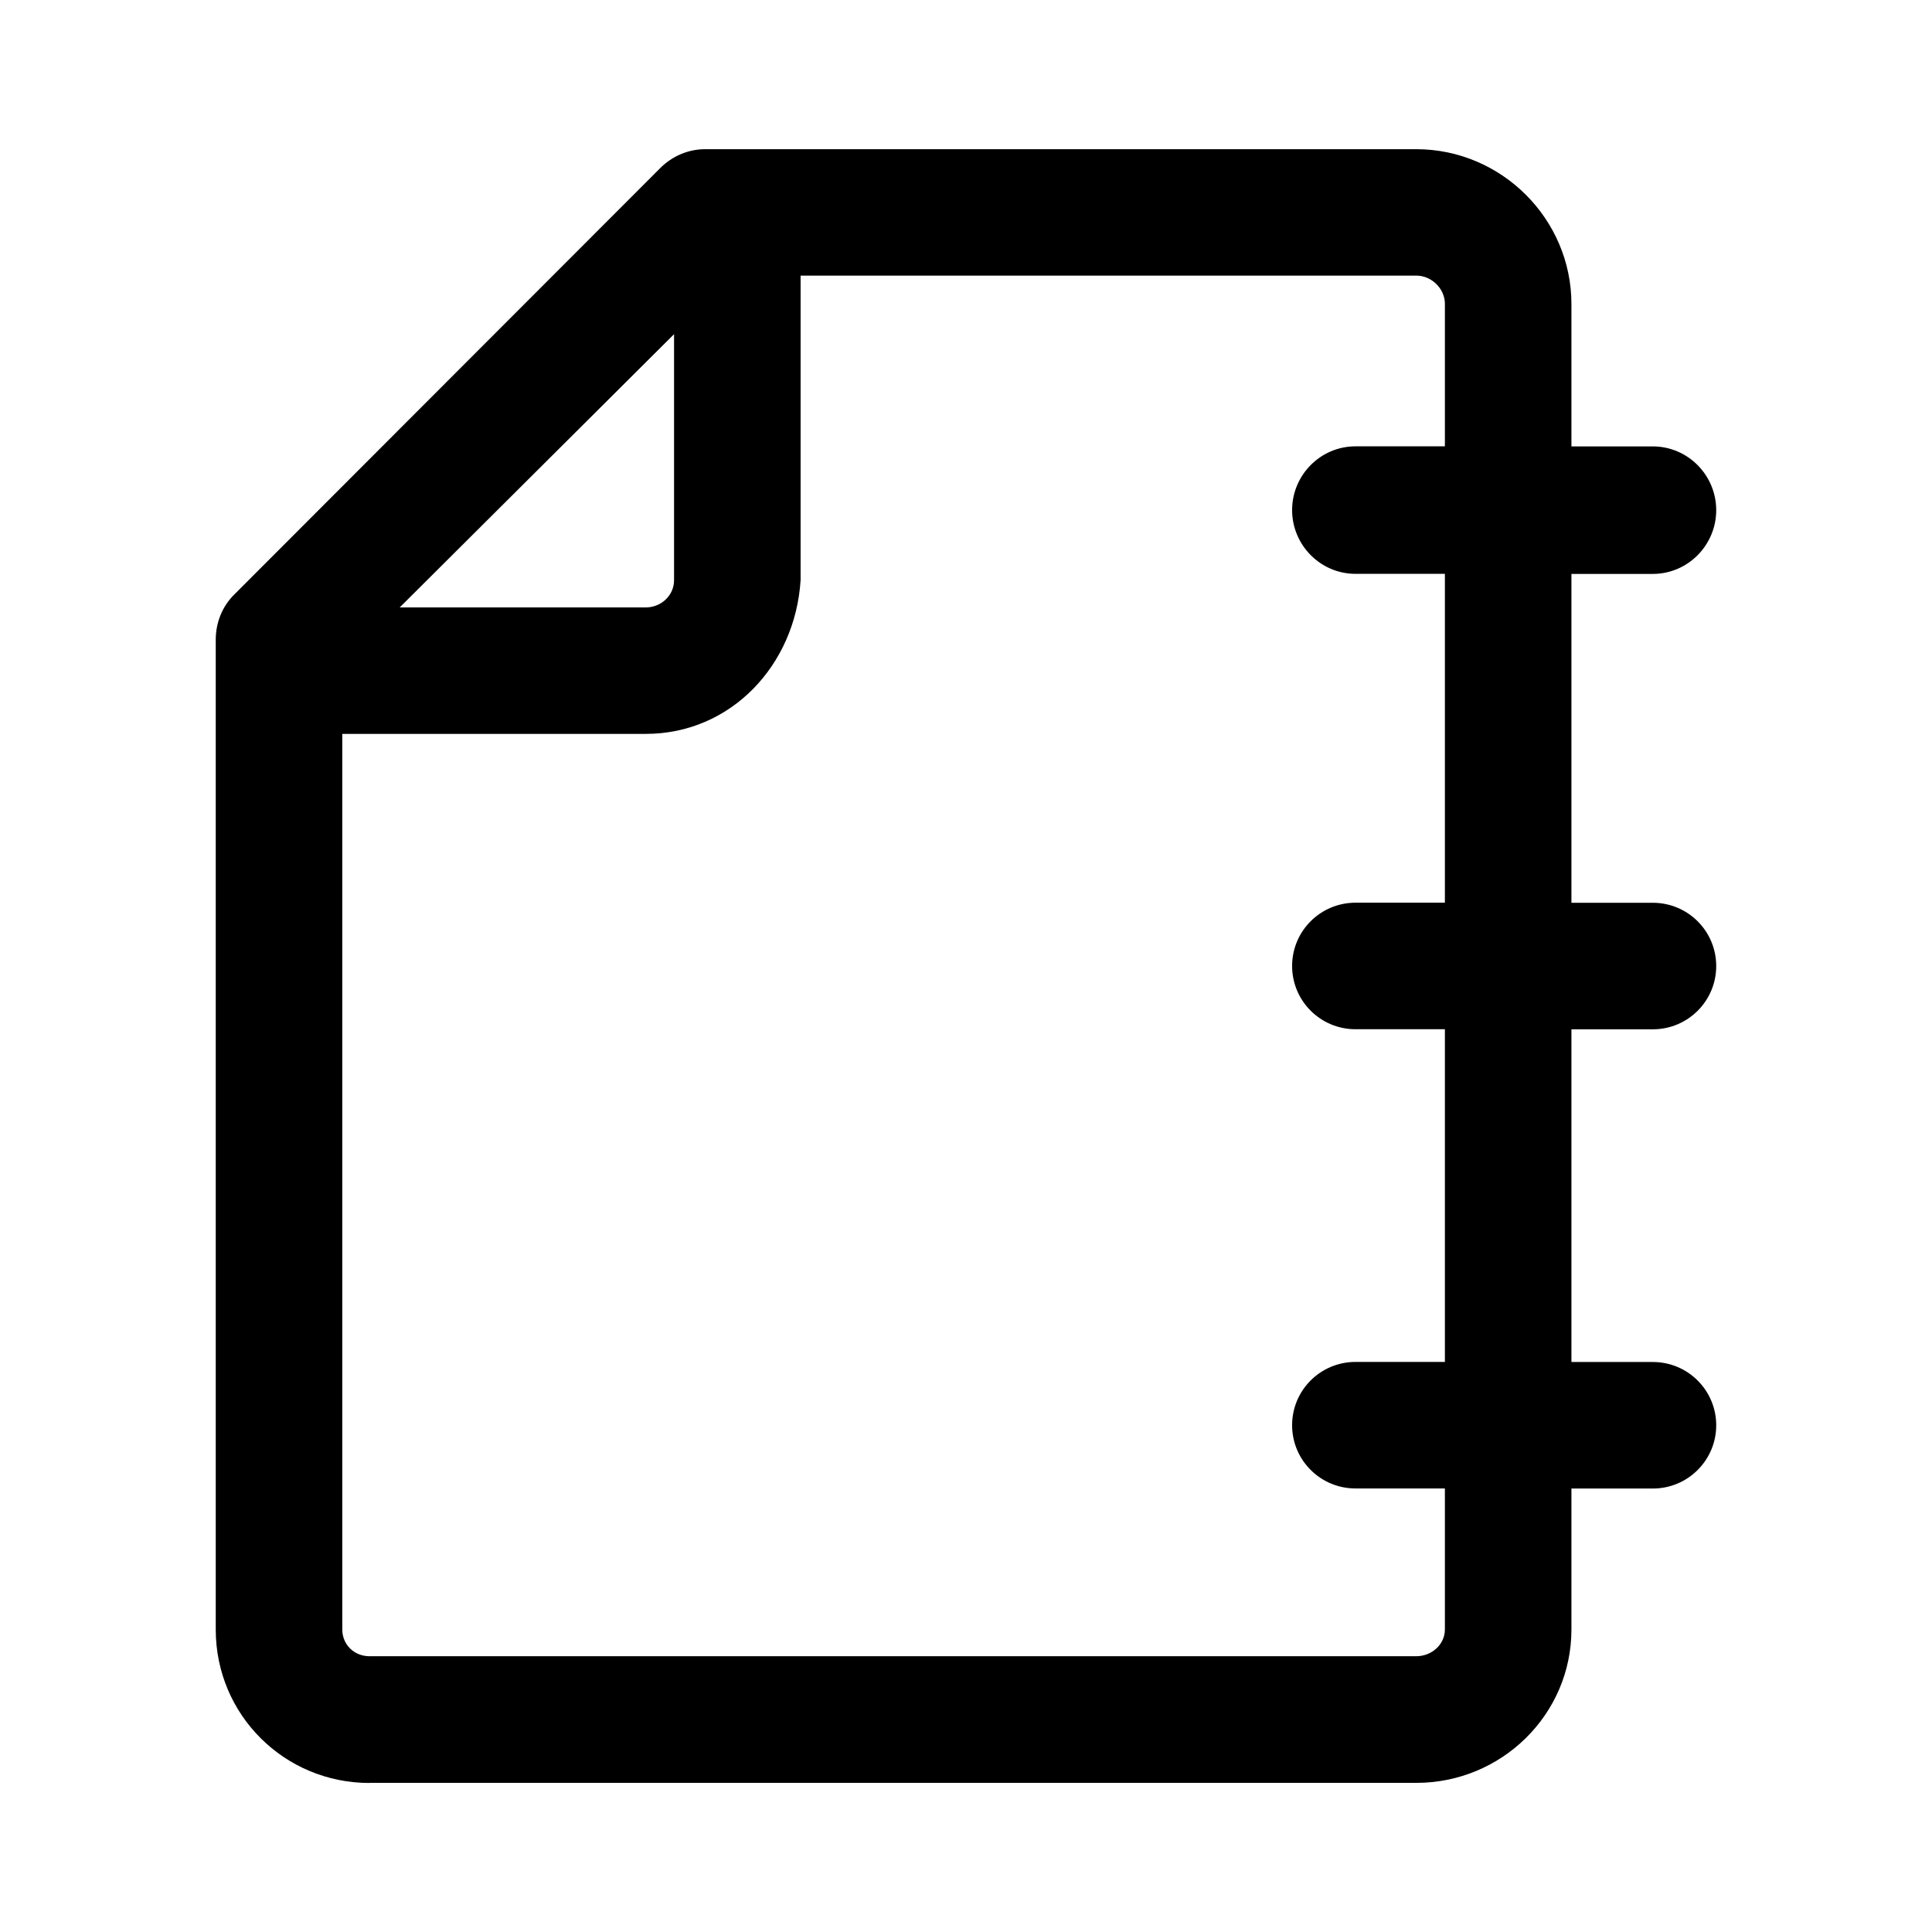
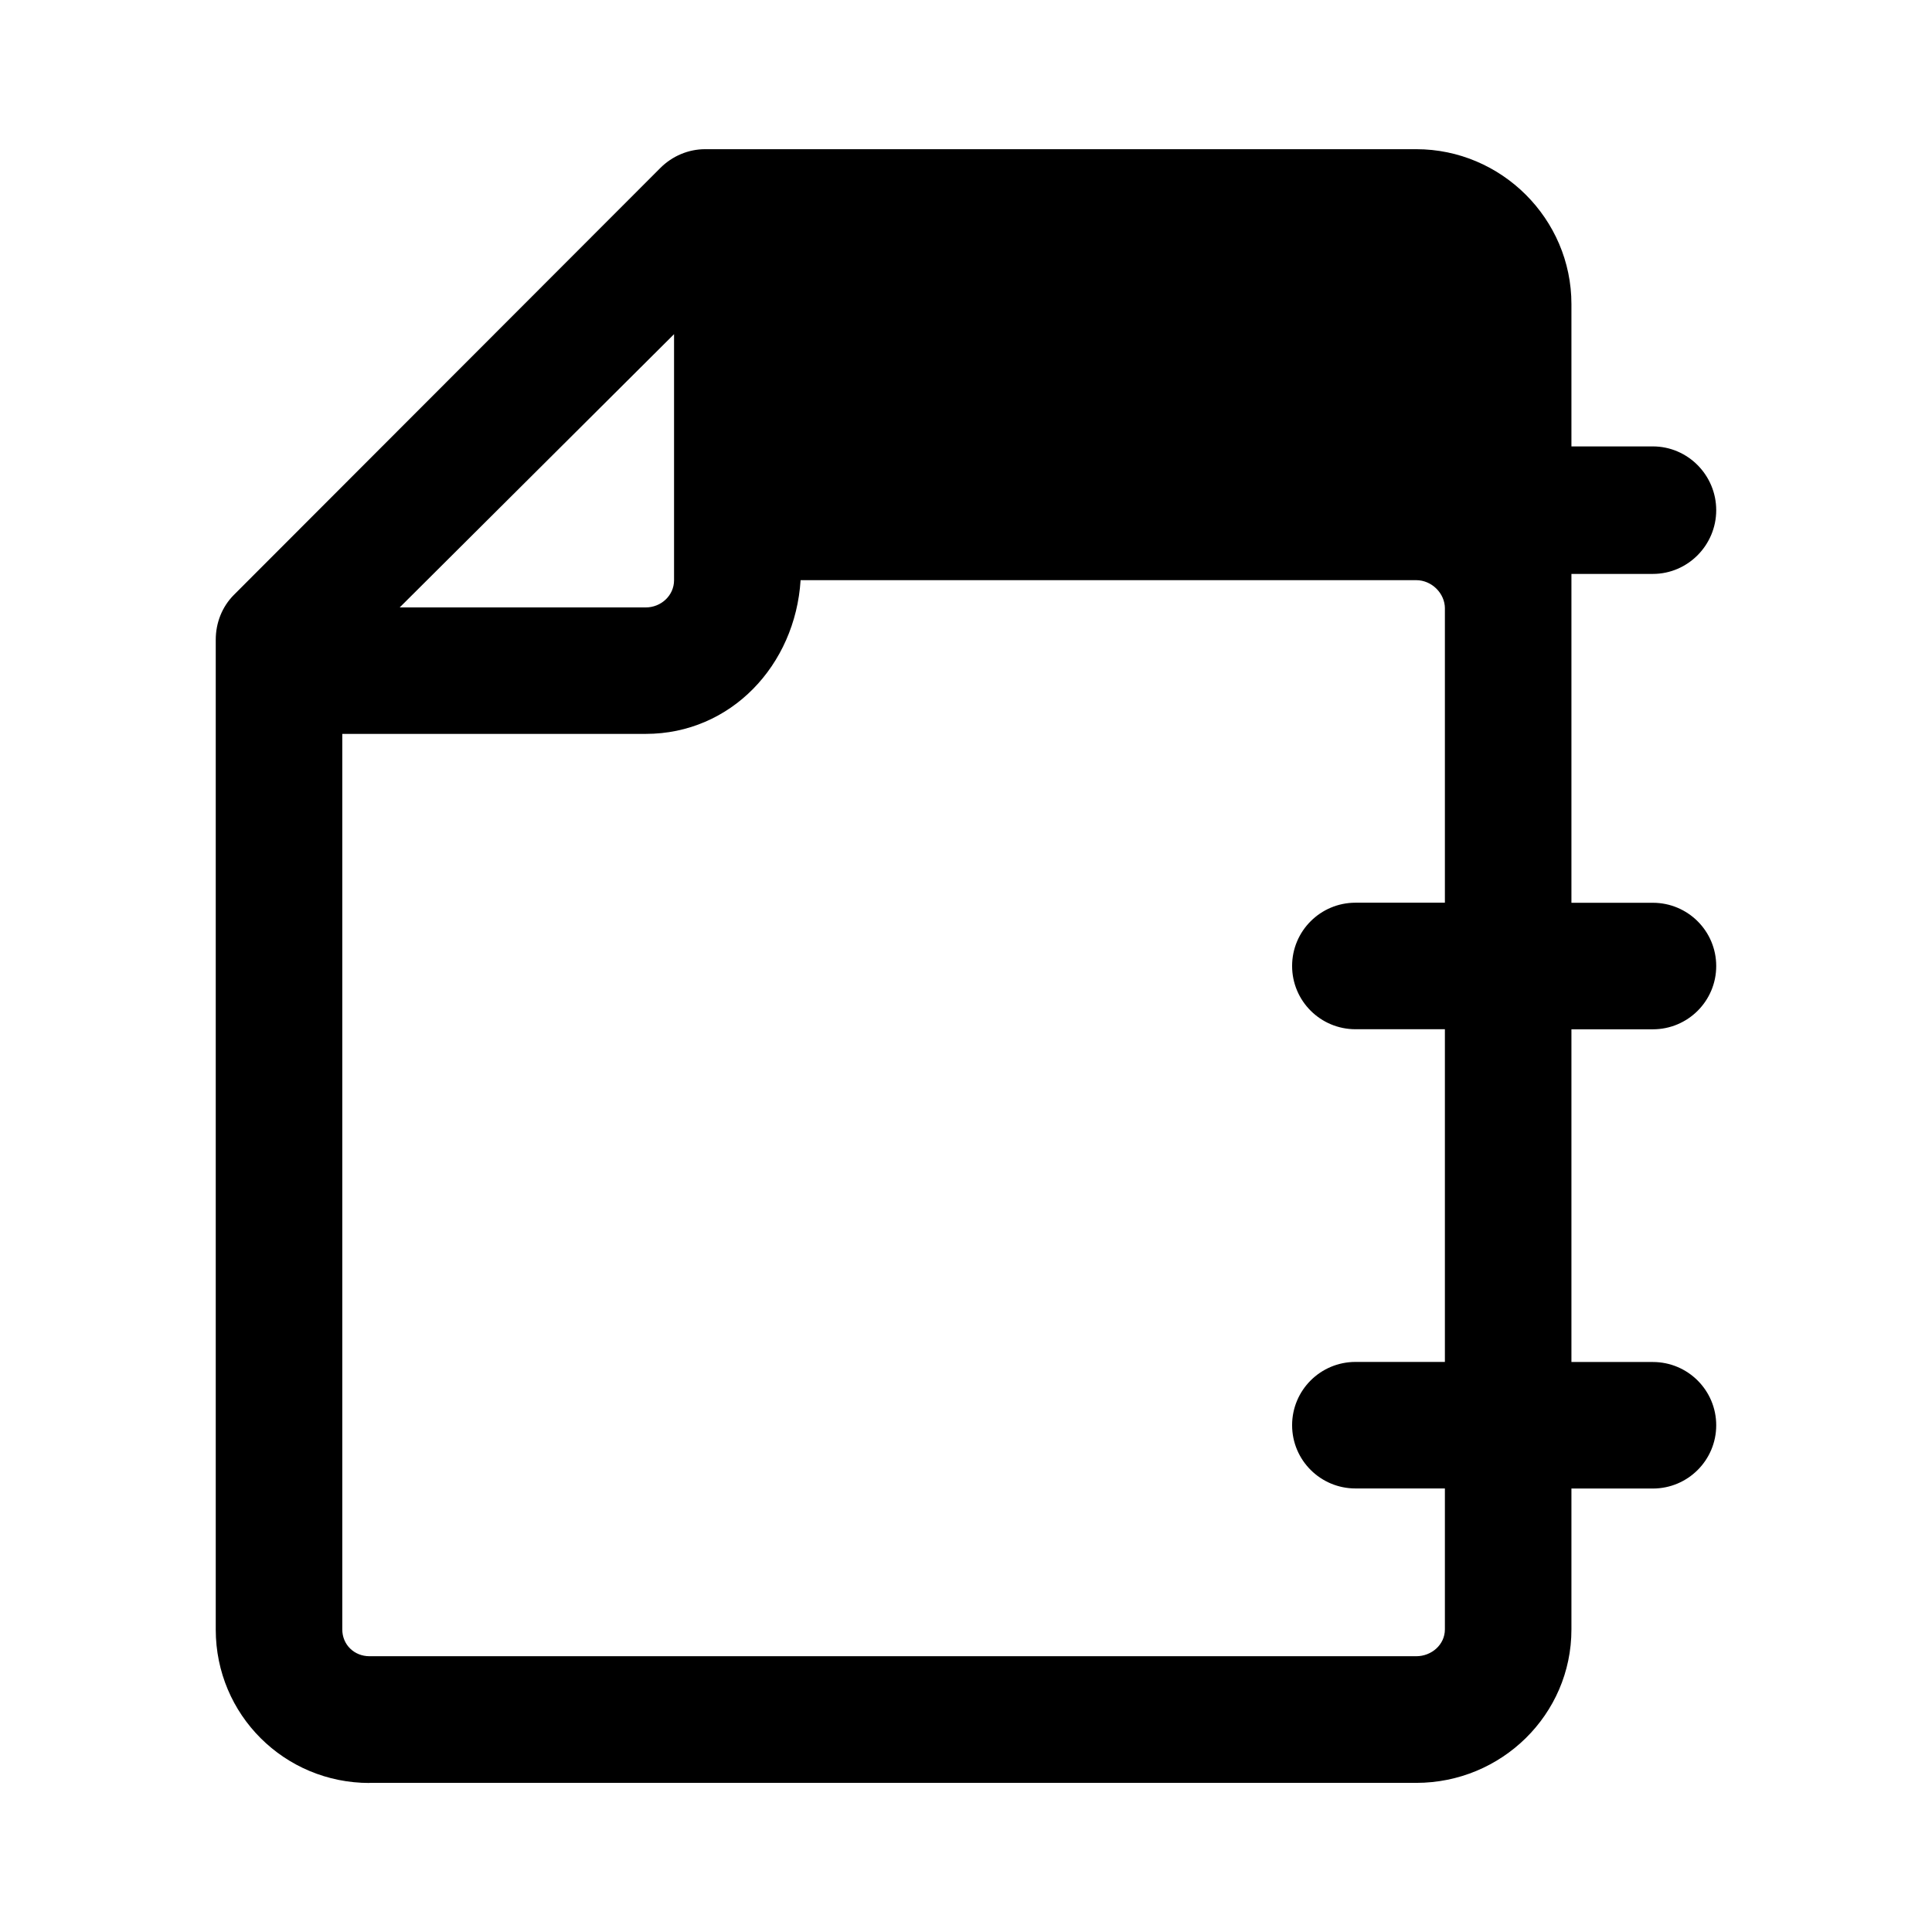
<svg xmlns="http://www.w3.org/2000/svg" fill="#000000" width="800px" height="800px" version="1.1" viewBox="144 144 512 512">
-   <path d="m241.92 616.48h277.4c22.57 0 41.125-18.082 41.125-40.652v-37.352h21.578c9.273 0 16.793-7.504 16.793-16.766 0-9.266-7.519-16.766-16.793-16.766h-21.578v-88.168h21.578c9.273 0 16.793-7.496 16.793-16.766 0-9.273-7.519-16.766-16.793-16.766h-21.578v-87.152h21.578c9.273 0 16.793-7.629 16.793-16.895s-7.519-16.895-16.793-16.895h-21.578v-37.723c0-22.57-18.555-41.043-41.125-41.043h-188.45c-4.457 0-8.723 1.828-11.871 4.977l-113 113.12c-3.148 3.148-4.824 7.445-4.824 11.902v262.32c0 22.57 18.184 40.652 40.746 40.652zm284.99-391.92v37.723h-23.695c-9.273 0-16.793 7.629-16.793 16.895 0 9.266 7.519 16.895 16.793 16.895h23.695v87.152h-23.695c-9.273 0-16.793 7.504-16.793 16.766 0 9.266 7.519 16.766 16.793 16.766h23.695v88.168h-23.695c-9.273 0-16.793 7.496-16.793 16.766 0 9.273 7.519 16.766 16.793 16.766h23.695v37.352c0 4.055-3.535 7.109-7.59 7.109h-277.4c-4.055 0-7.211-3.055-7.211-7.109v-237.32h80.422c22.57 0 39.621-18.215 41.035-40.738v-80.711h163.16c4.055 0 7.59 3.449 7.59 7.504zm-204.28 8v65.211c0 4.055-3.449 7.203-7.496 7.203h-65.211z" />
+   <path d="m241.92 616.48h277.4c22.57 0 41.125-18.082 41.125-40.652v-37.352h21.578c9.273 0 16.793-7.504 16.793-16.766 0-9.266-7.519-16.766-16.793-16.766h-21.578v-88.168h21.578c9.273 0 16.793-7.496 16.793-16.766 0-9.273-7.519-16.766-16.793-16.766h-21.578v-87.152h21.578c9.273 0 16.793-7.629 16.793-16.895s-7.519-16.895-16.793-16.895h-21.578v-37.723c0-22.57-18.555-41.043-41.125-41.043h-188.45c-4.457 0-8.723 1.828-11.871 4.977l-113 113.12c-3.148 3.148-4.824 7.445-4.824 11.902v262.32c0 22.57 18.184 40.652 40.746 40.652zm284.99-391.92v37.723h-23.695c-9.273 0-16.793 7.629-16.793 16.895 0 9.266 7.519 16.895 16.793 16.895h23.695v87.152h-23.695c-9.273 0-16.793 7.504-16.793 16.766 0 9.266 7.519 16.766 16.793 16.766h23.695v88.168h-23.695c-9.273 0-16.793 7.496-16.793 16.766 0 9.273 7.519 16.766 16.793 16.766h23.695v37.352c0 4.055-3.535 7.109-7.59 7.109h-277.4c-4.055 0-7.211-3.055-7.211-7.109v-237.32h80.422c22.57 0 39.621-18.215 41.035-40.738h163.16c4.055 0 7.59 3.449 7.59 7.504zm-204.28 8v65.211c0 4.055-3.449 7.203-7.496 7.203h-65.211z" />
</svg>